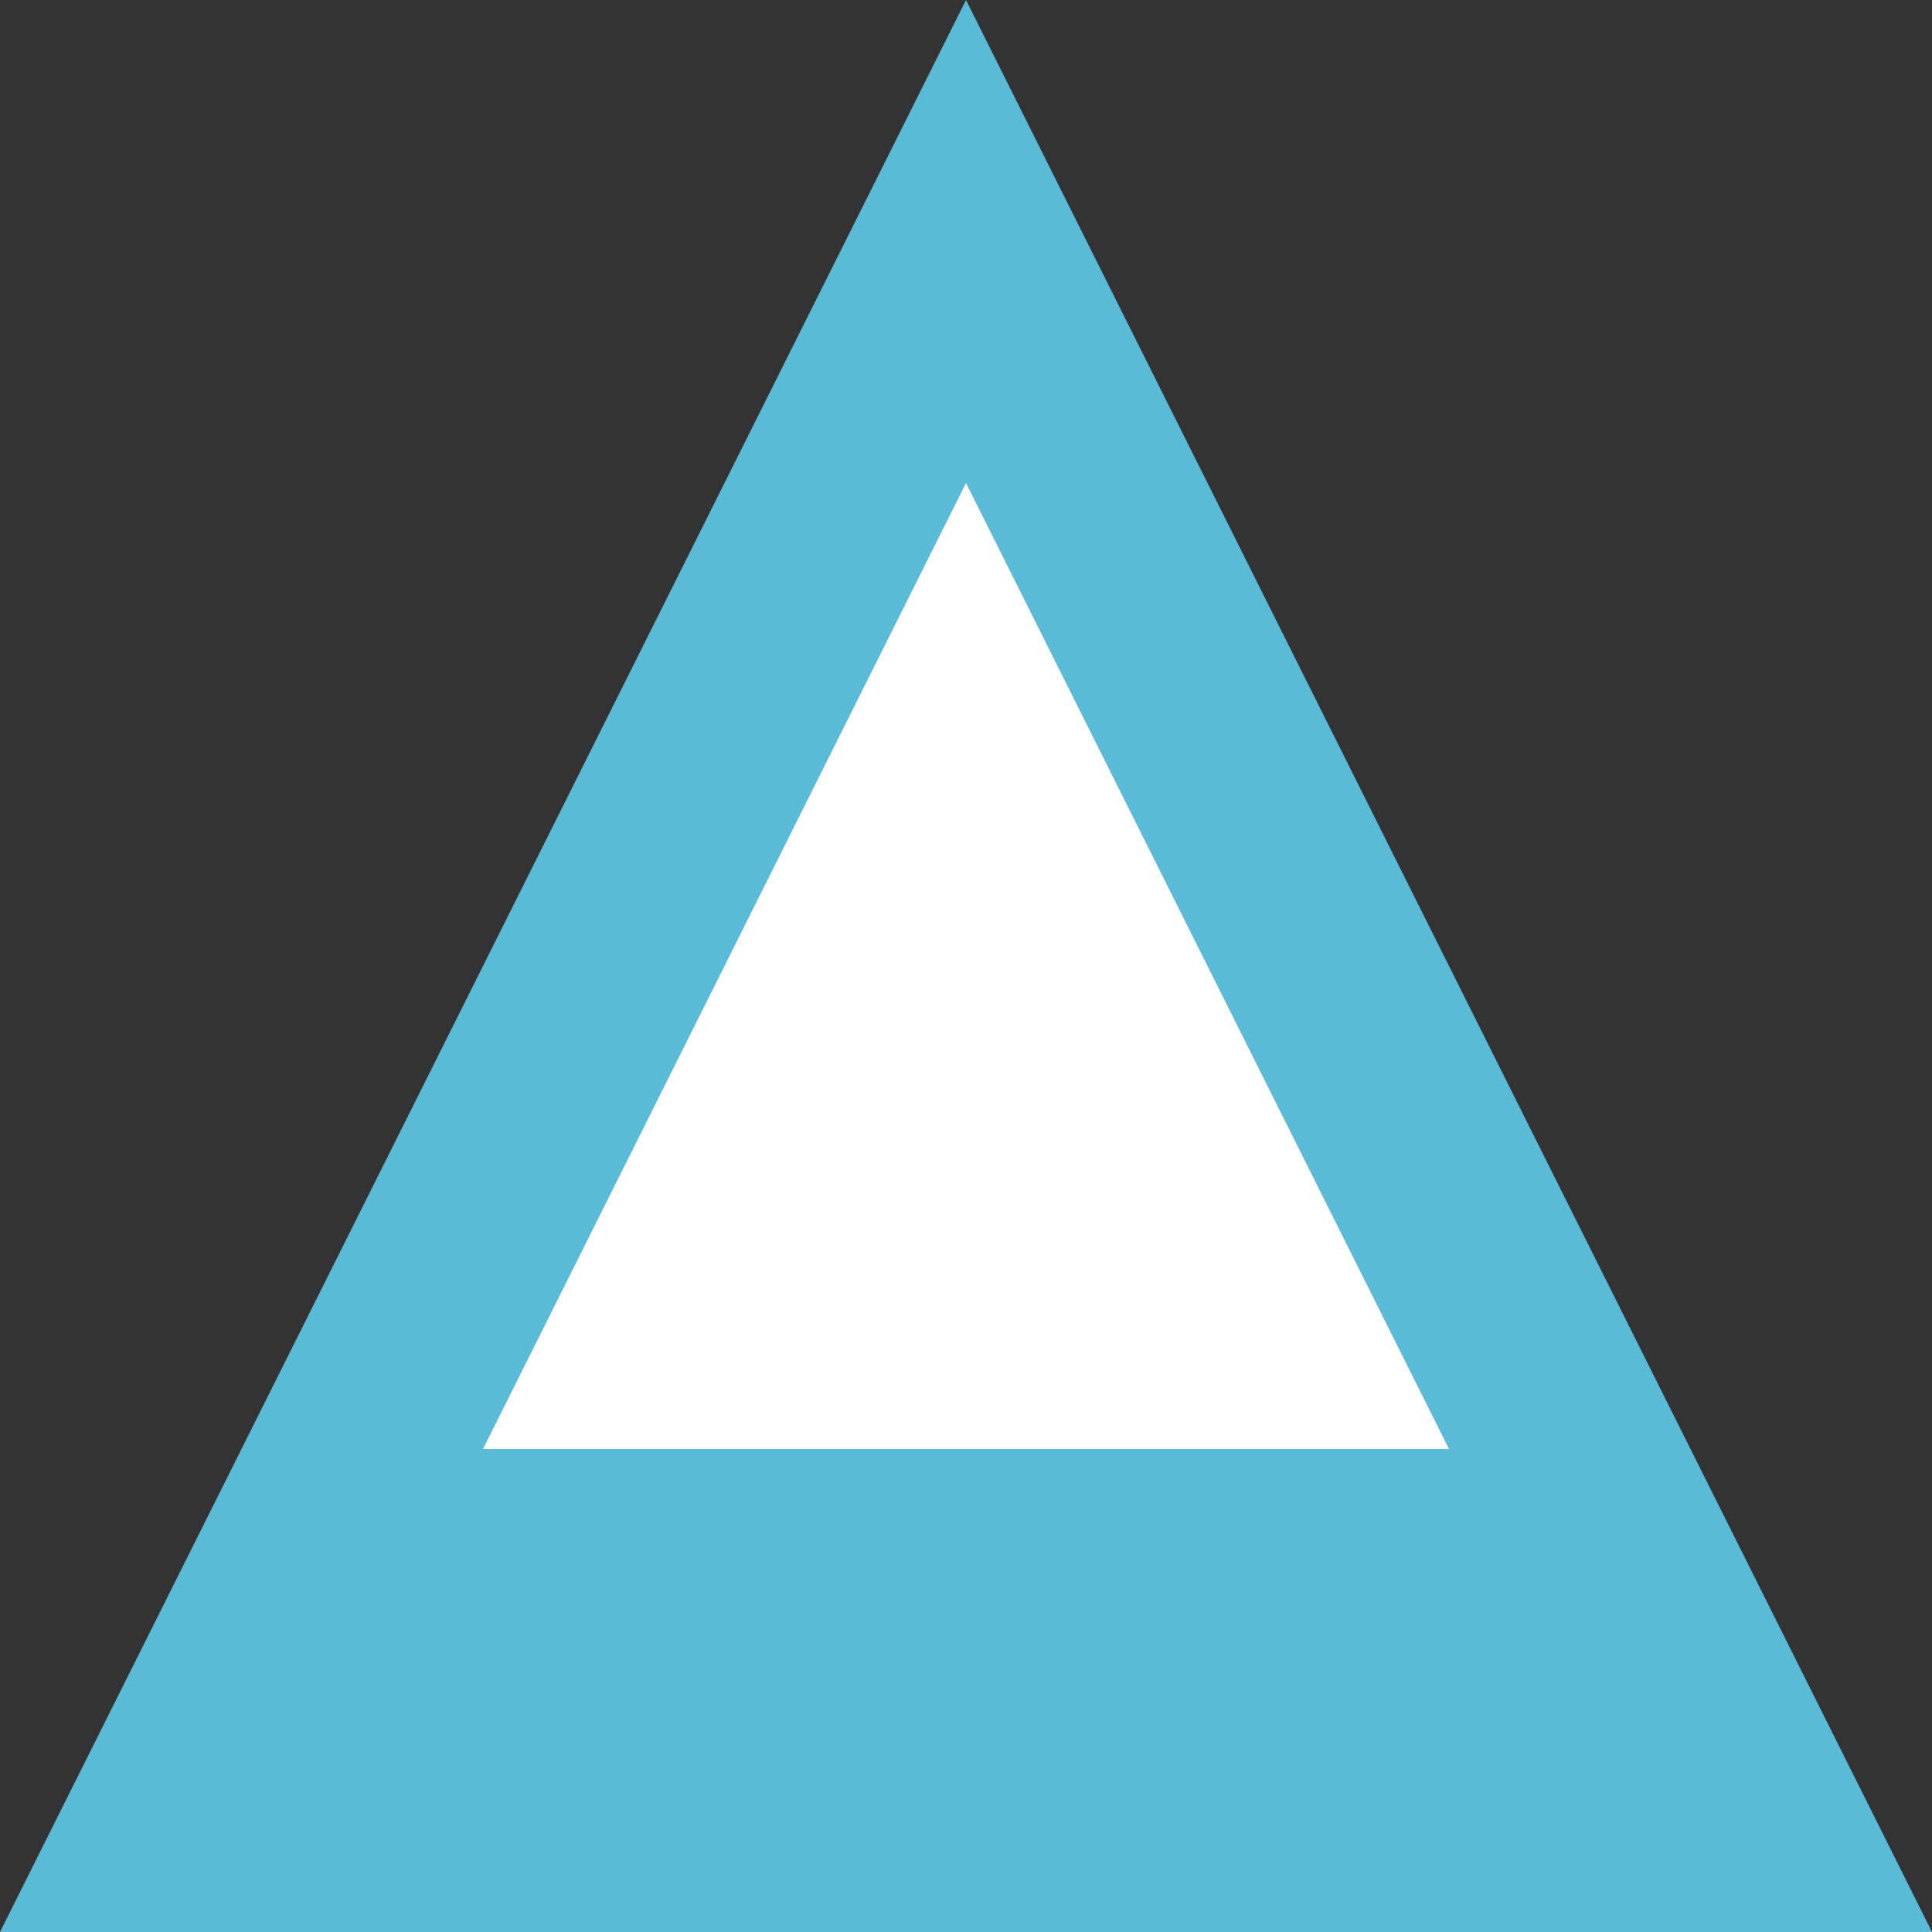
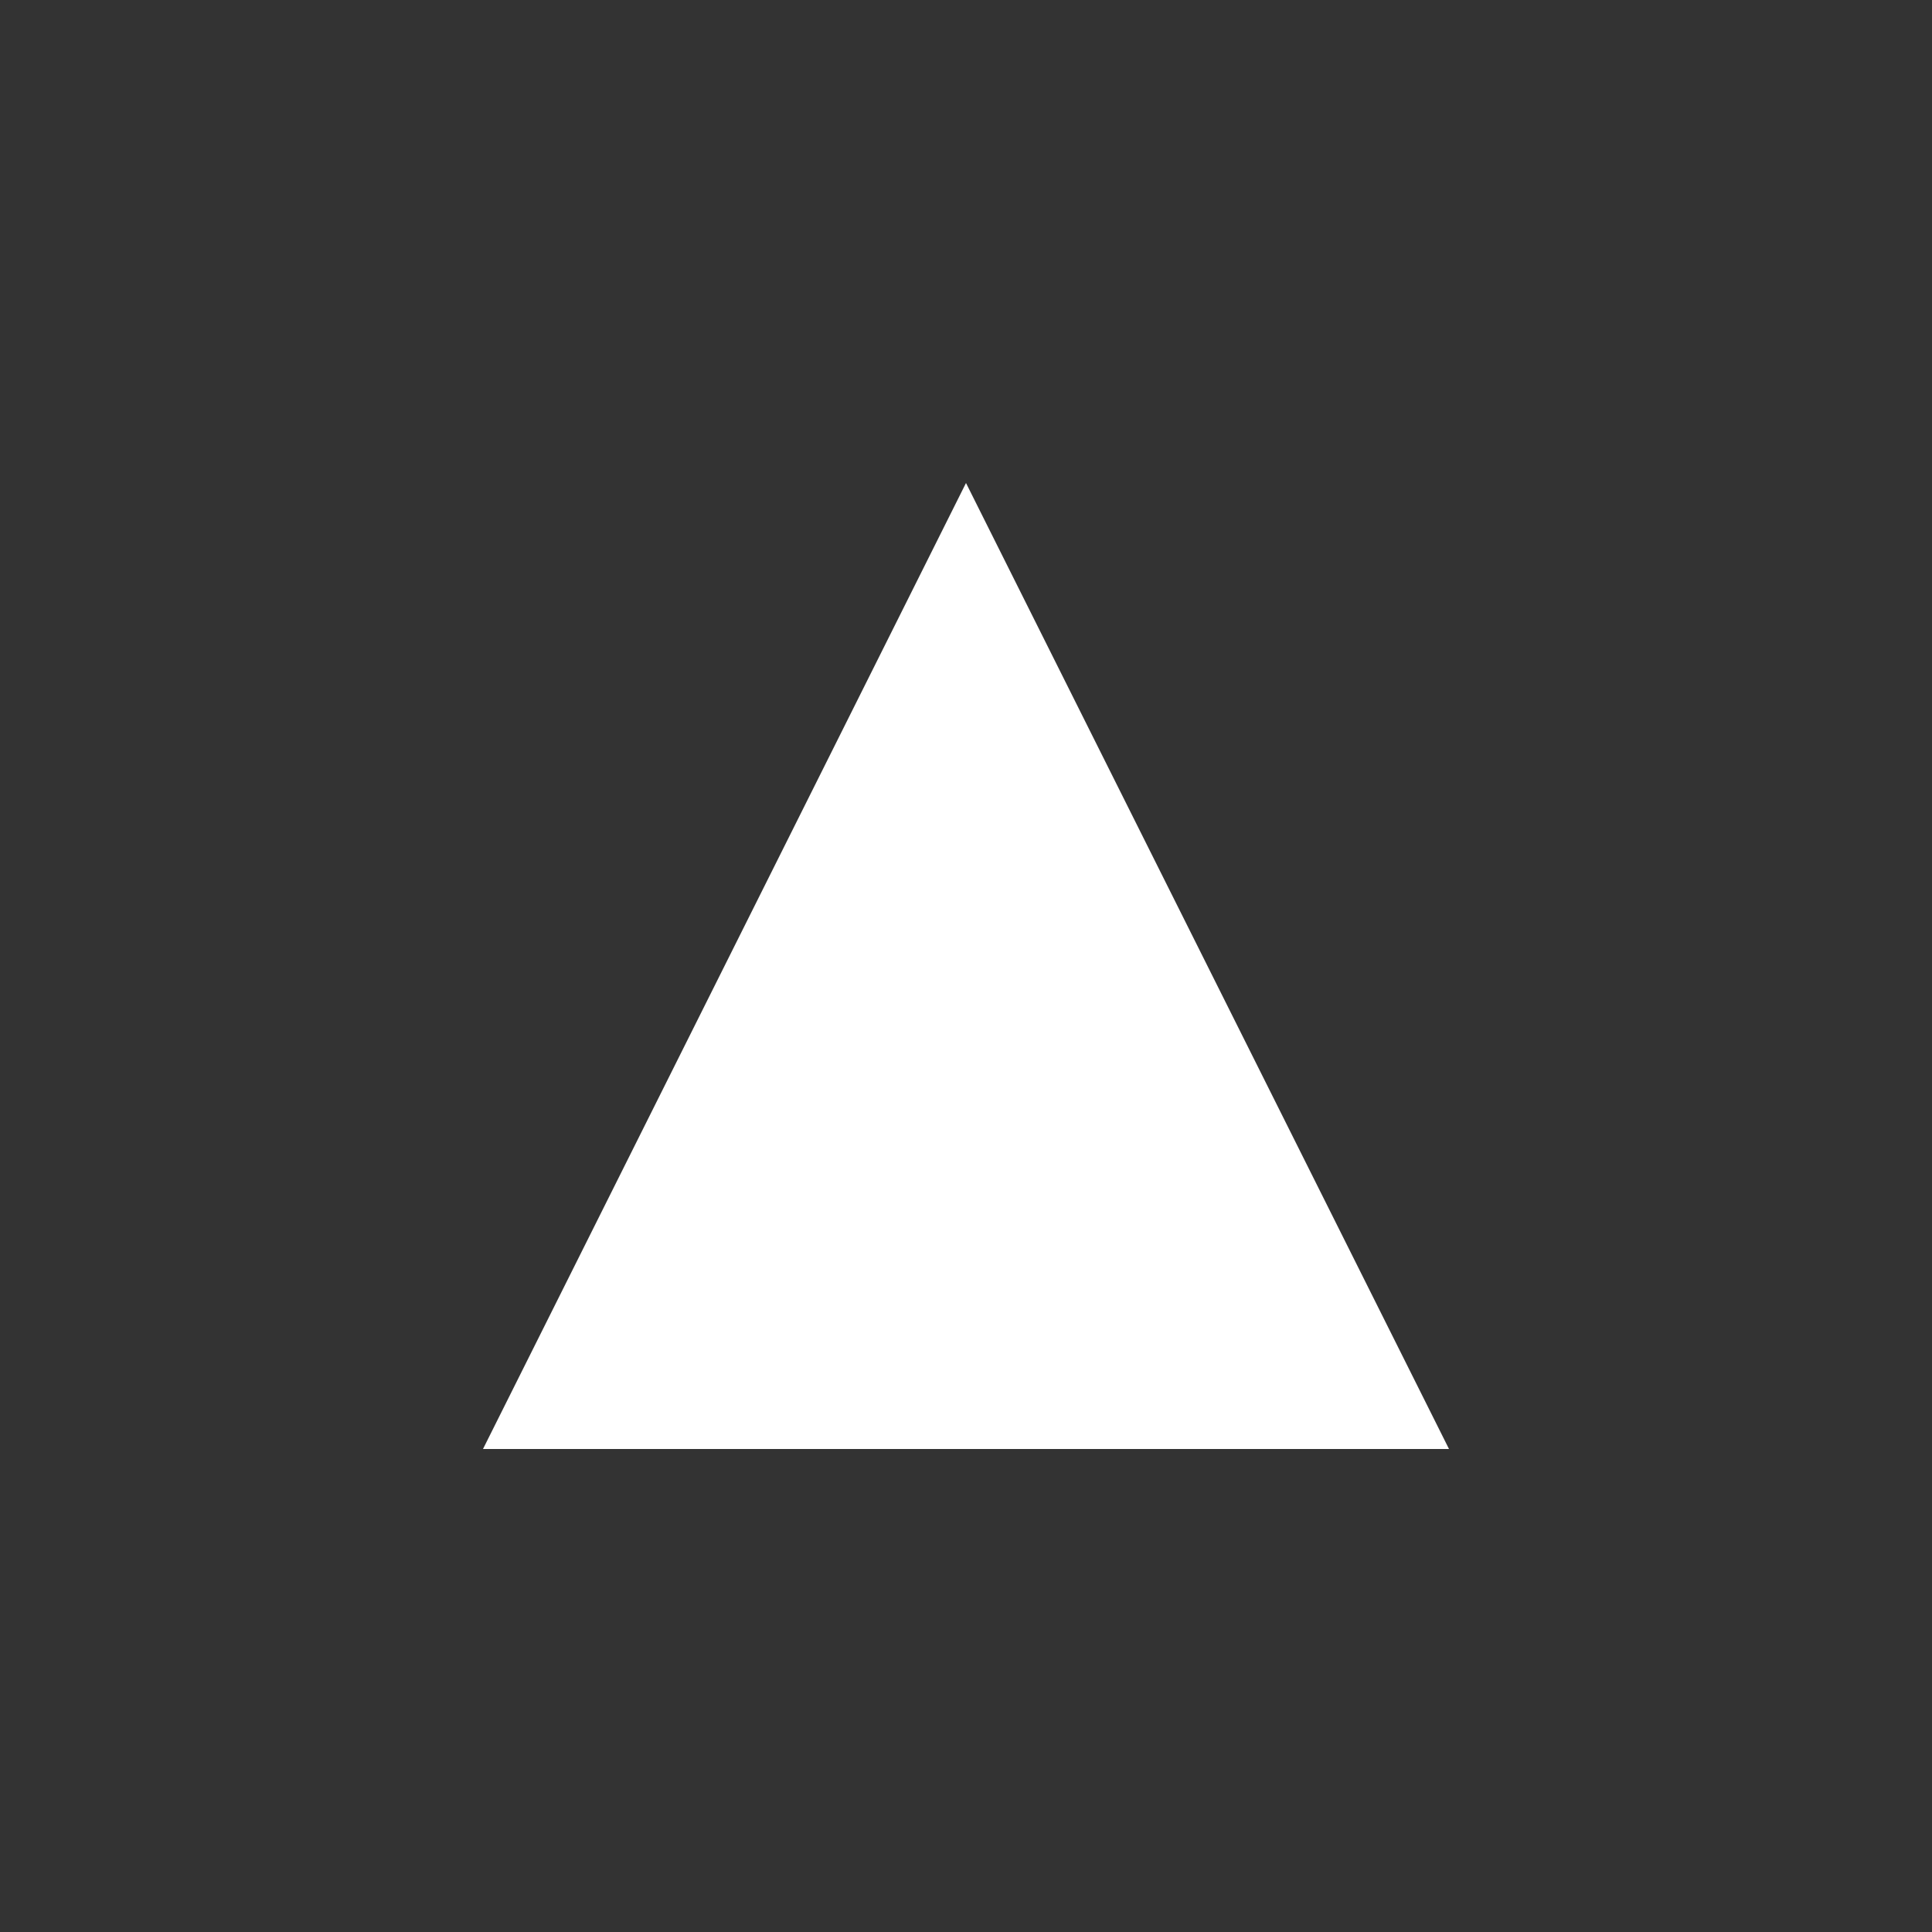
<svg xmlns="http://www.w3.org/2000/svg" width="16px" height="16px" viewBox="0 0 16 16" version="1.1">
  <rect x="0" y="0" width="16" height="16" fill="#333333" stroke="none" />
  <g stroke="none" stroke-width="1" fill="none" fill-rule="evenodd">
-     <path d="M8,0 L16,16 L0,16 L8,0 Z" fill="#5BBAD5" />
    <path d="M8,4 L12,12 L4,12 L8,4 Z" fill="#FFFFFF" />
  </g>
</svg>